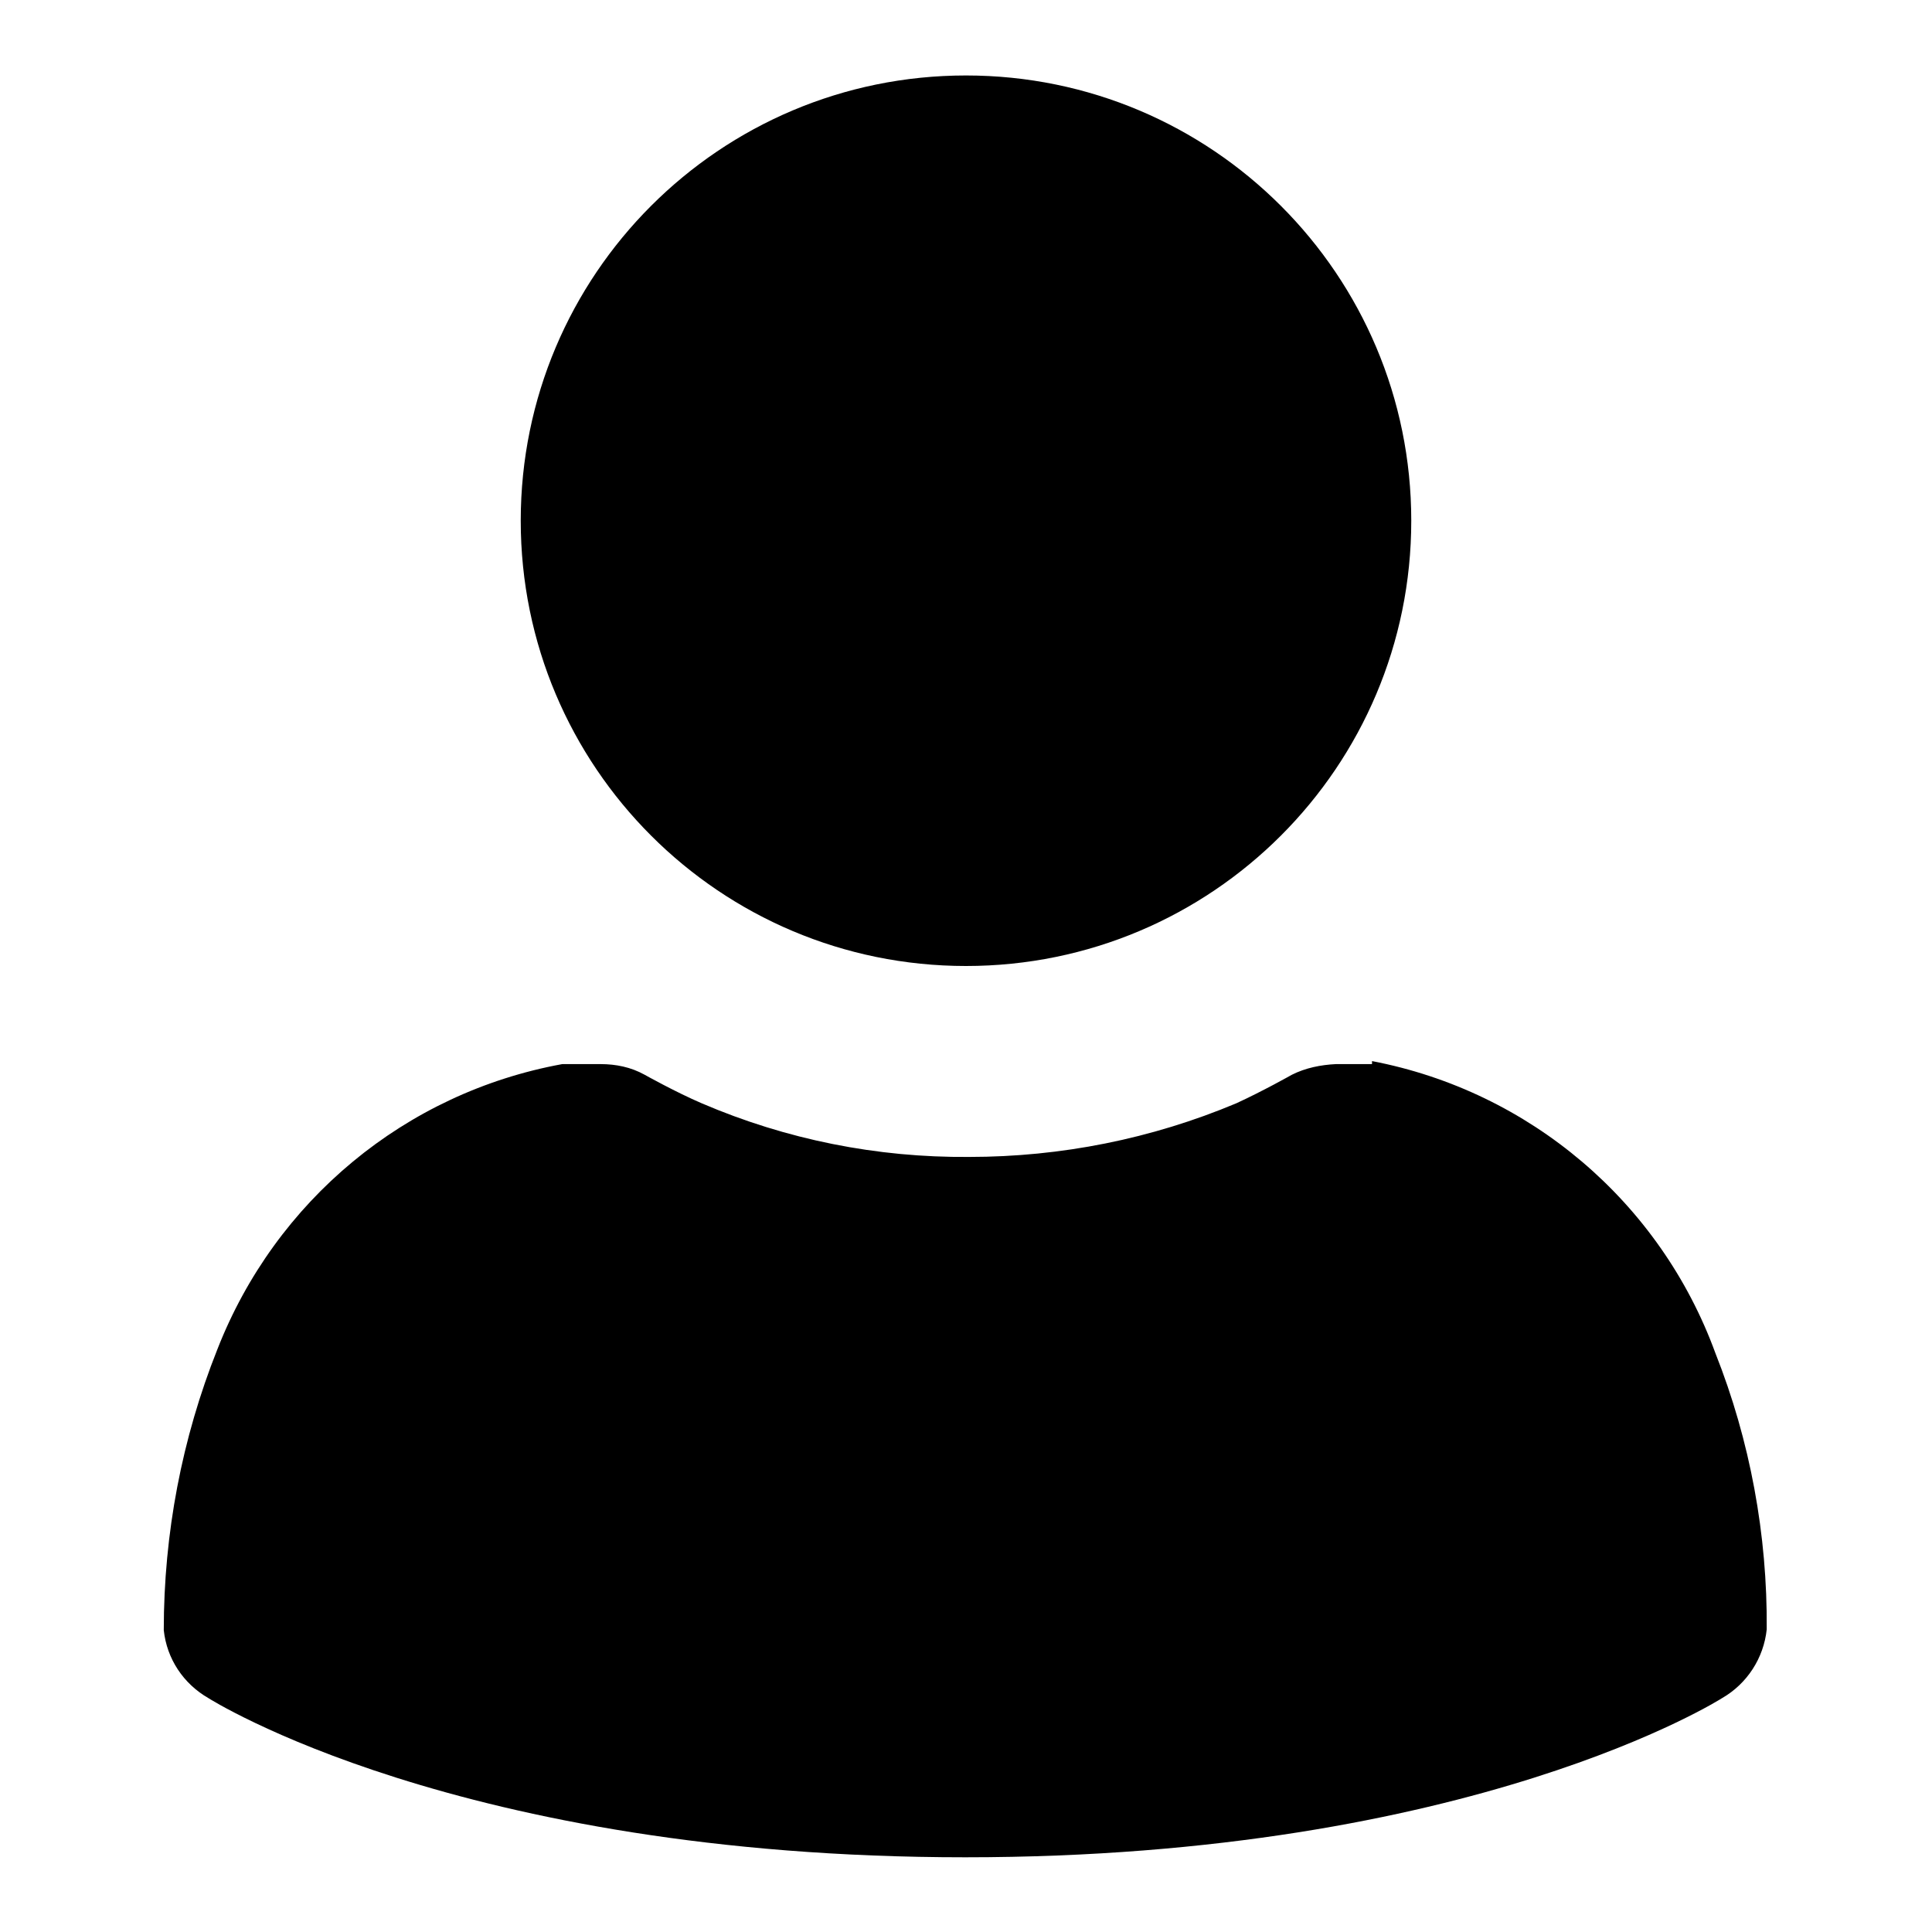
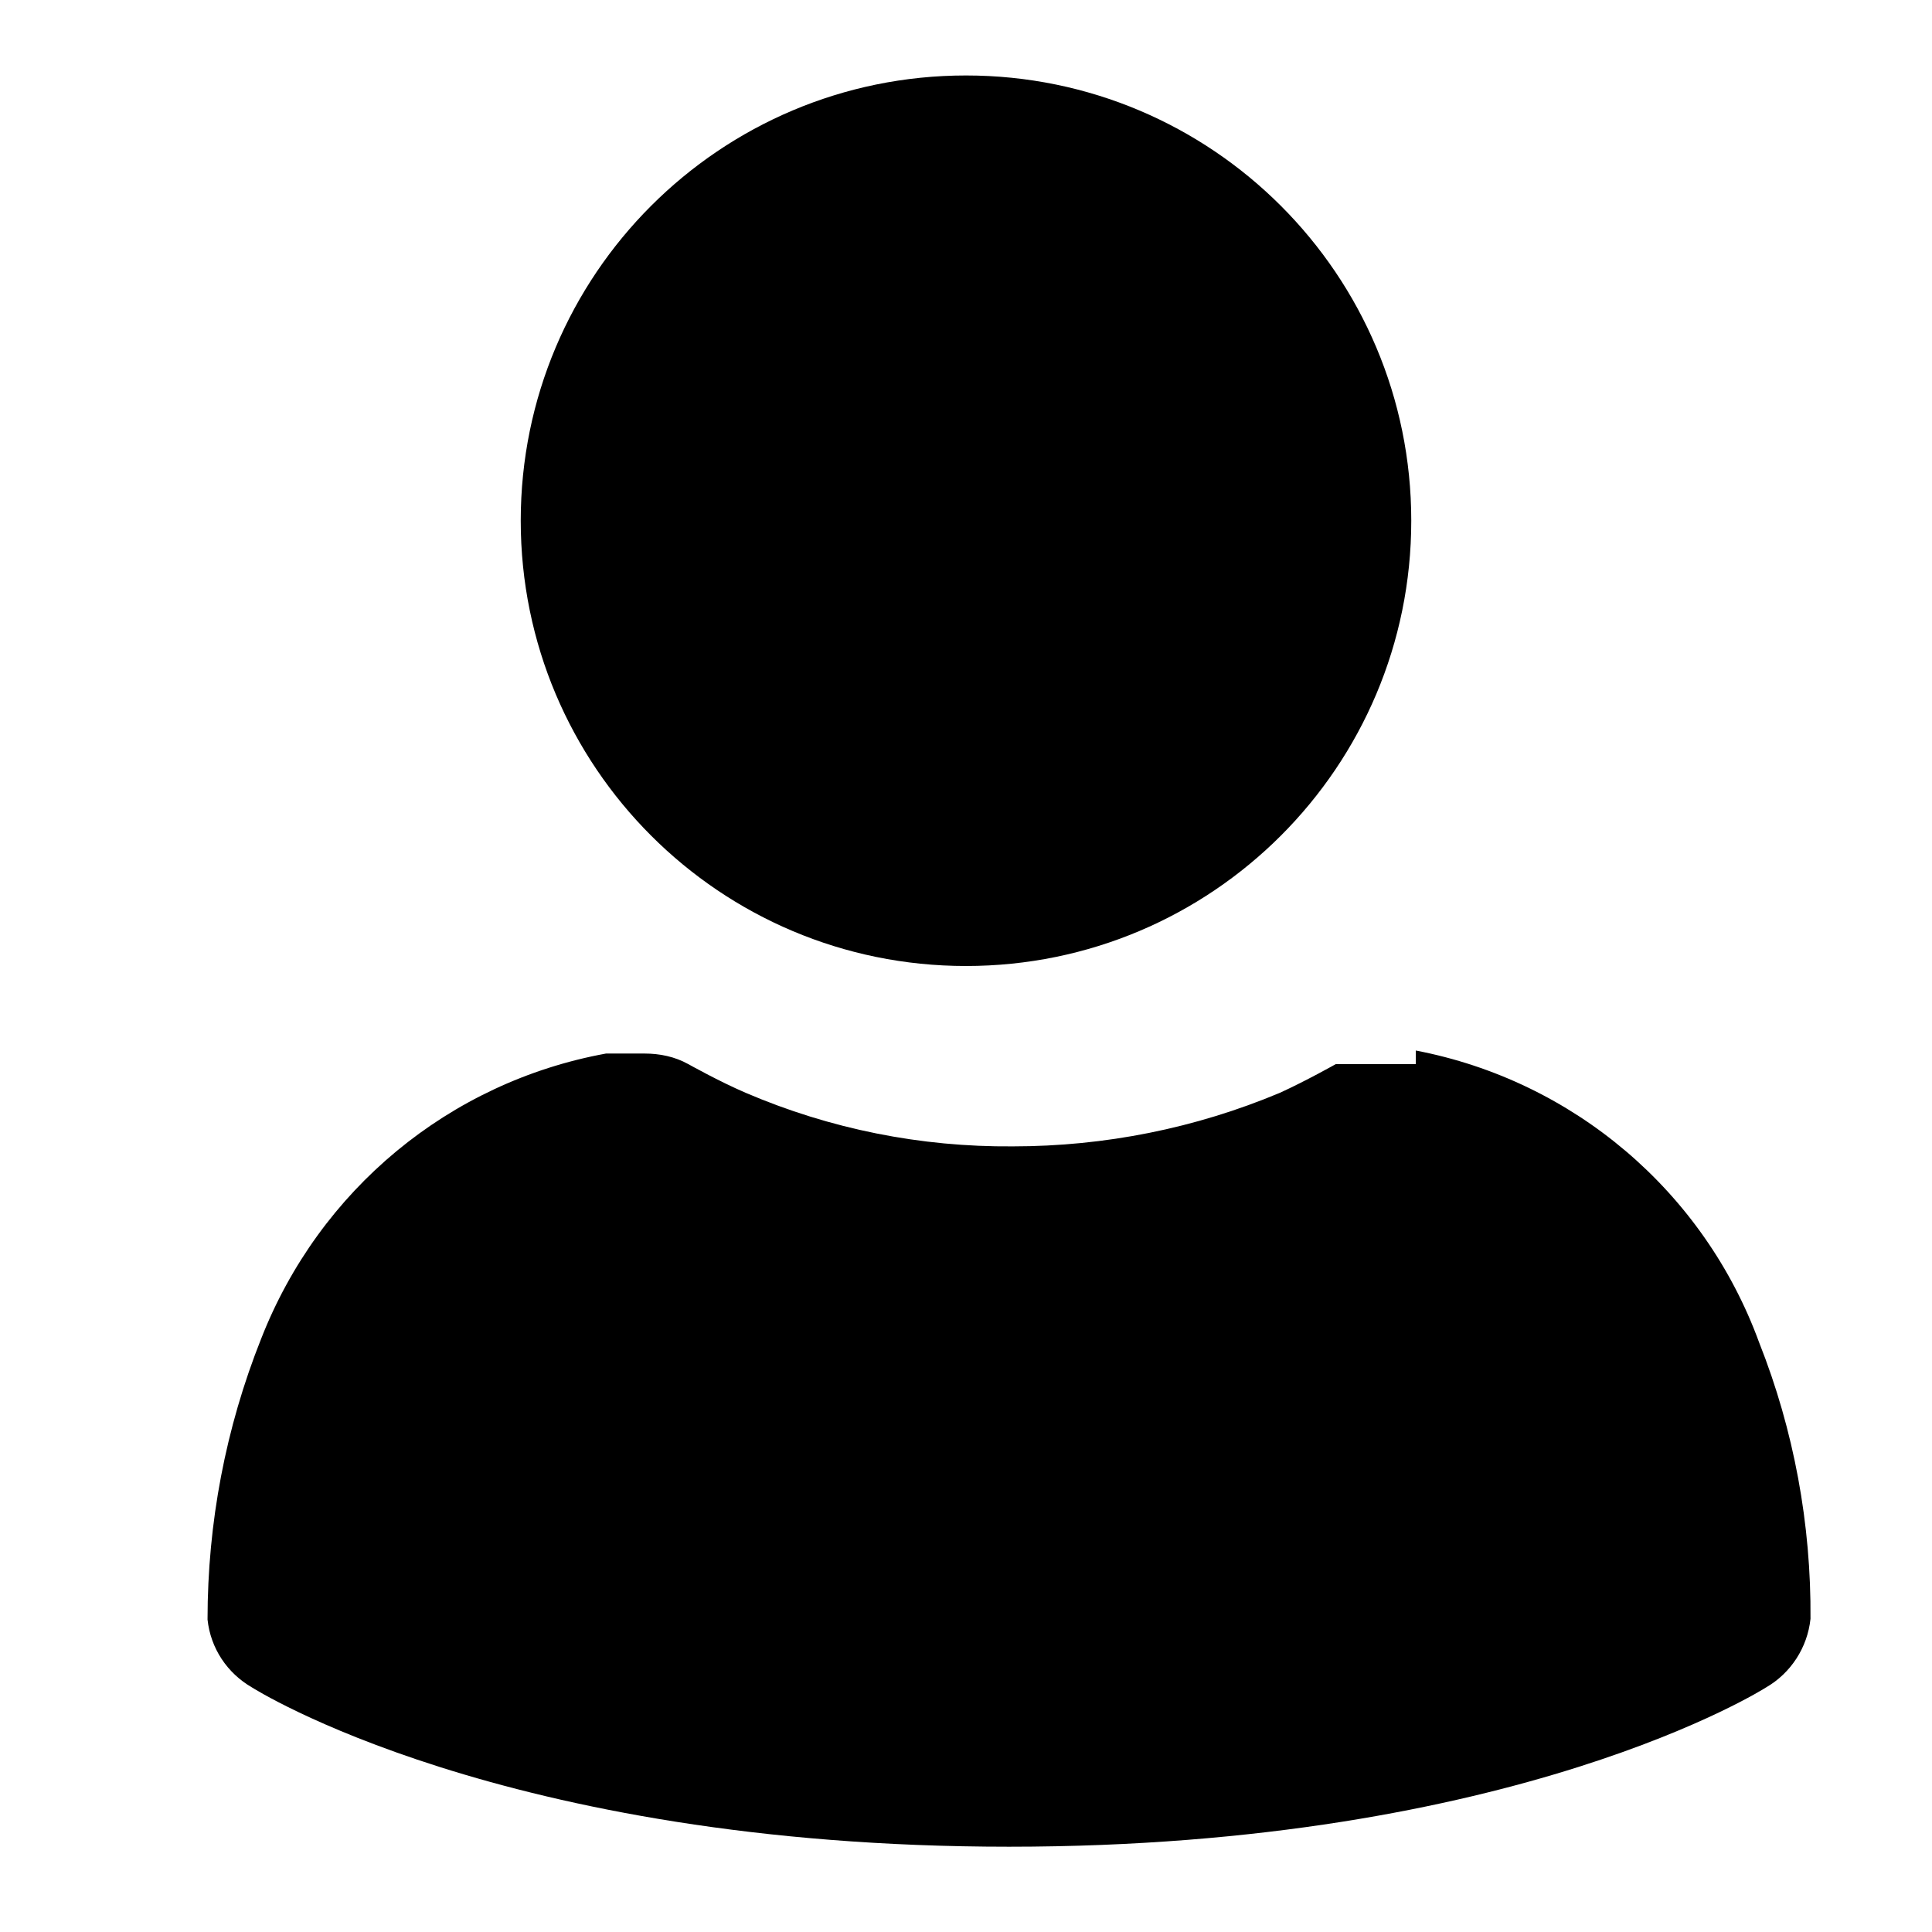
<svg xmlns="http://www.w3.org/2000/svg" version="1.1" x="0px" y="0px" viewBox="0 0 256 256" enable-background="new 0 0 256 256" xml:space="preserve">
  <g>
-     <path fill="#000000" d="M69,69c0,32.6,26.4,59,59,59c32.6,0,59-26.4,59-59c0-32.6-26.4-59-59-59C95.4,10,69,36.4,69,69z M181.8,141 H177c-2,0.1-4,0.5-5.8,1.4c0,0-3.9,2.2-7.4,3.8c-11.2,4.7-23.2,7.1-35.4,7.1c-12.2,0.1-24.2-2.3-35.4-7.1c-3.5-1.5-7.6-3.8-7.6-3.8 c-1.8-1-3.8-1.4-5.8-1.4h-5.1c-20.8,3.8-38,18.1-45.7,37.8c-4.7,11.8-7.1,24.4-7.1,37.2c0.4,3.8,2.6,7.1,5.9,9 c0,0,33,21.1,100.3,21.1c67.3,0,100.3-21.1,100.3-21.1c3.3-1.9,5.5-5.3,5.9-9.1c0.1-12.5-2.2-25-6.8-36.6 c-7.3-20-24.6-34.7-45.5-38.7V141z" />
+     <path fill="#000000" d="M69,69c0,32.6,26.4,59,59,59c32.6,0,59-26.4,59-59c0-32.6-26.4-59-59-59C95.4,10,69,36.4,69,69z M181.8,141 H177c0,0-3.9,2.2-7.4,3.8c-11.2,4.7-23.2,7.1-35.4,7.1c-12.2,0.1-24.2-2.3-35.4-7.1c-3.5-1.5-7.6-3.8-7.6-3.8 c-1.8-1-3.8-1.4-5.8-1.4h-5.1c-20.8,3.8-38,18.1-45.7,37.8c-4.7,11.8-7.1,24.4-7.1,37.2c0.4,3.8,2.6,7.1,5.9,9 c0,0,33,21.1,100.3,21.1c67.3,0,100.3-21.1,100.3-21.1c3.3-1.9,5.5-5.3,5.9-9.1c0.1-12.5-2.2-25-6.8-36.6 c-7.3-20-24.6-34.7-45.5-38.7V141z" />
  </g>
</svg>